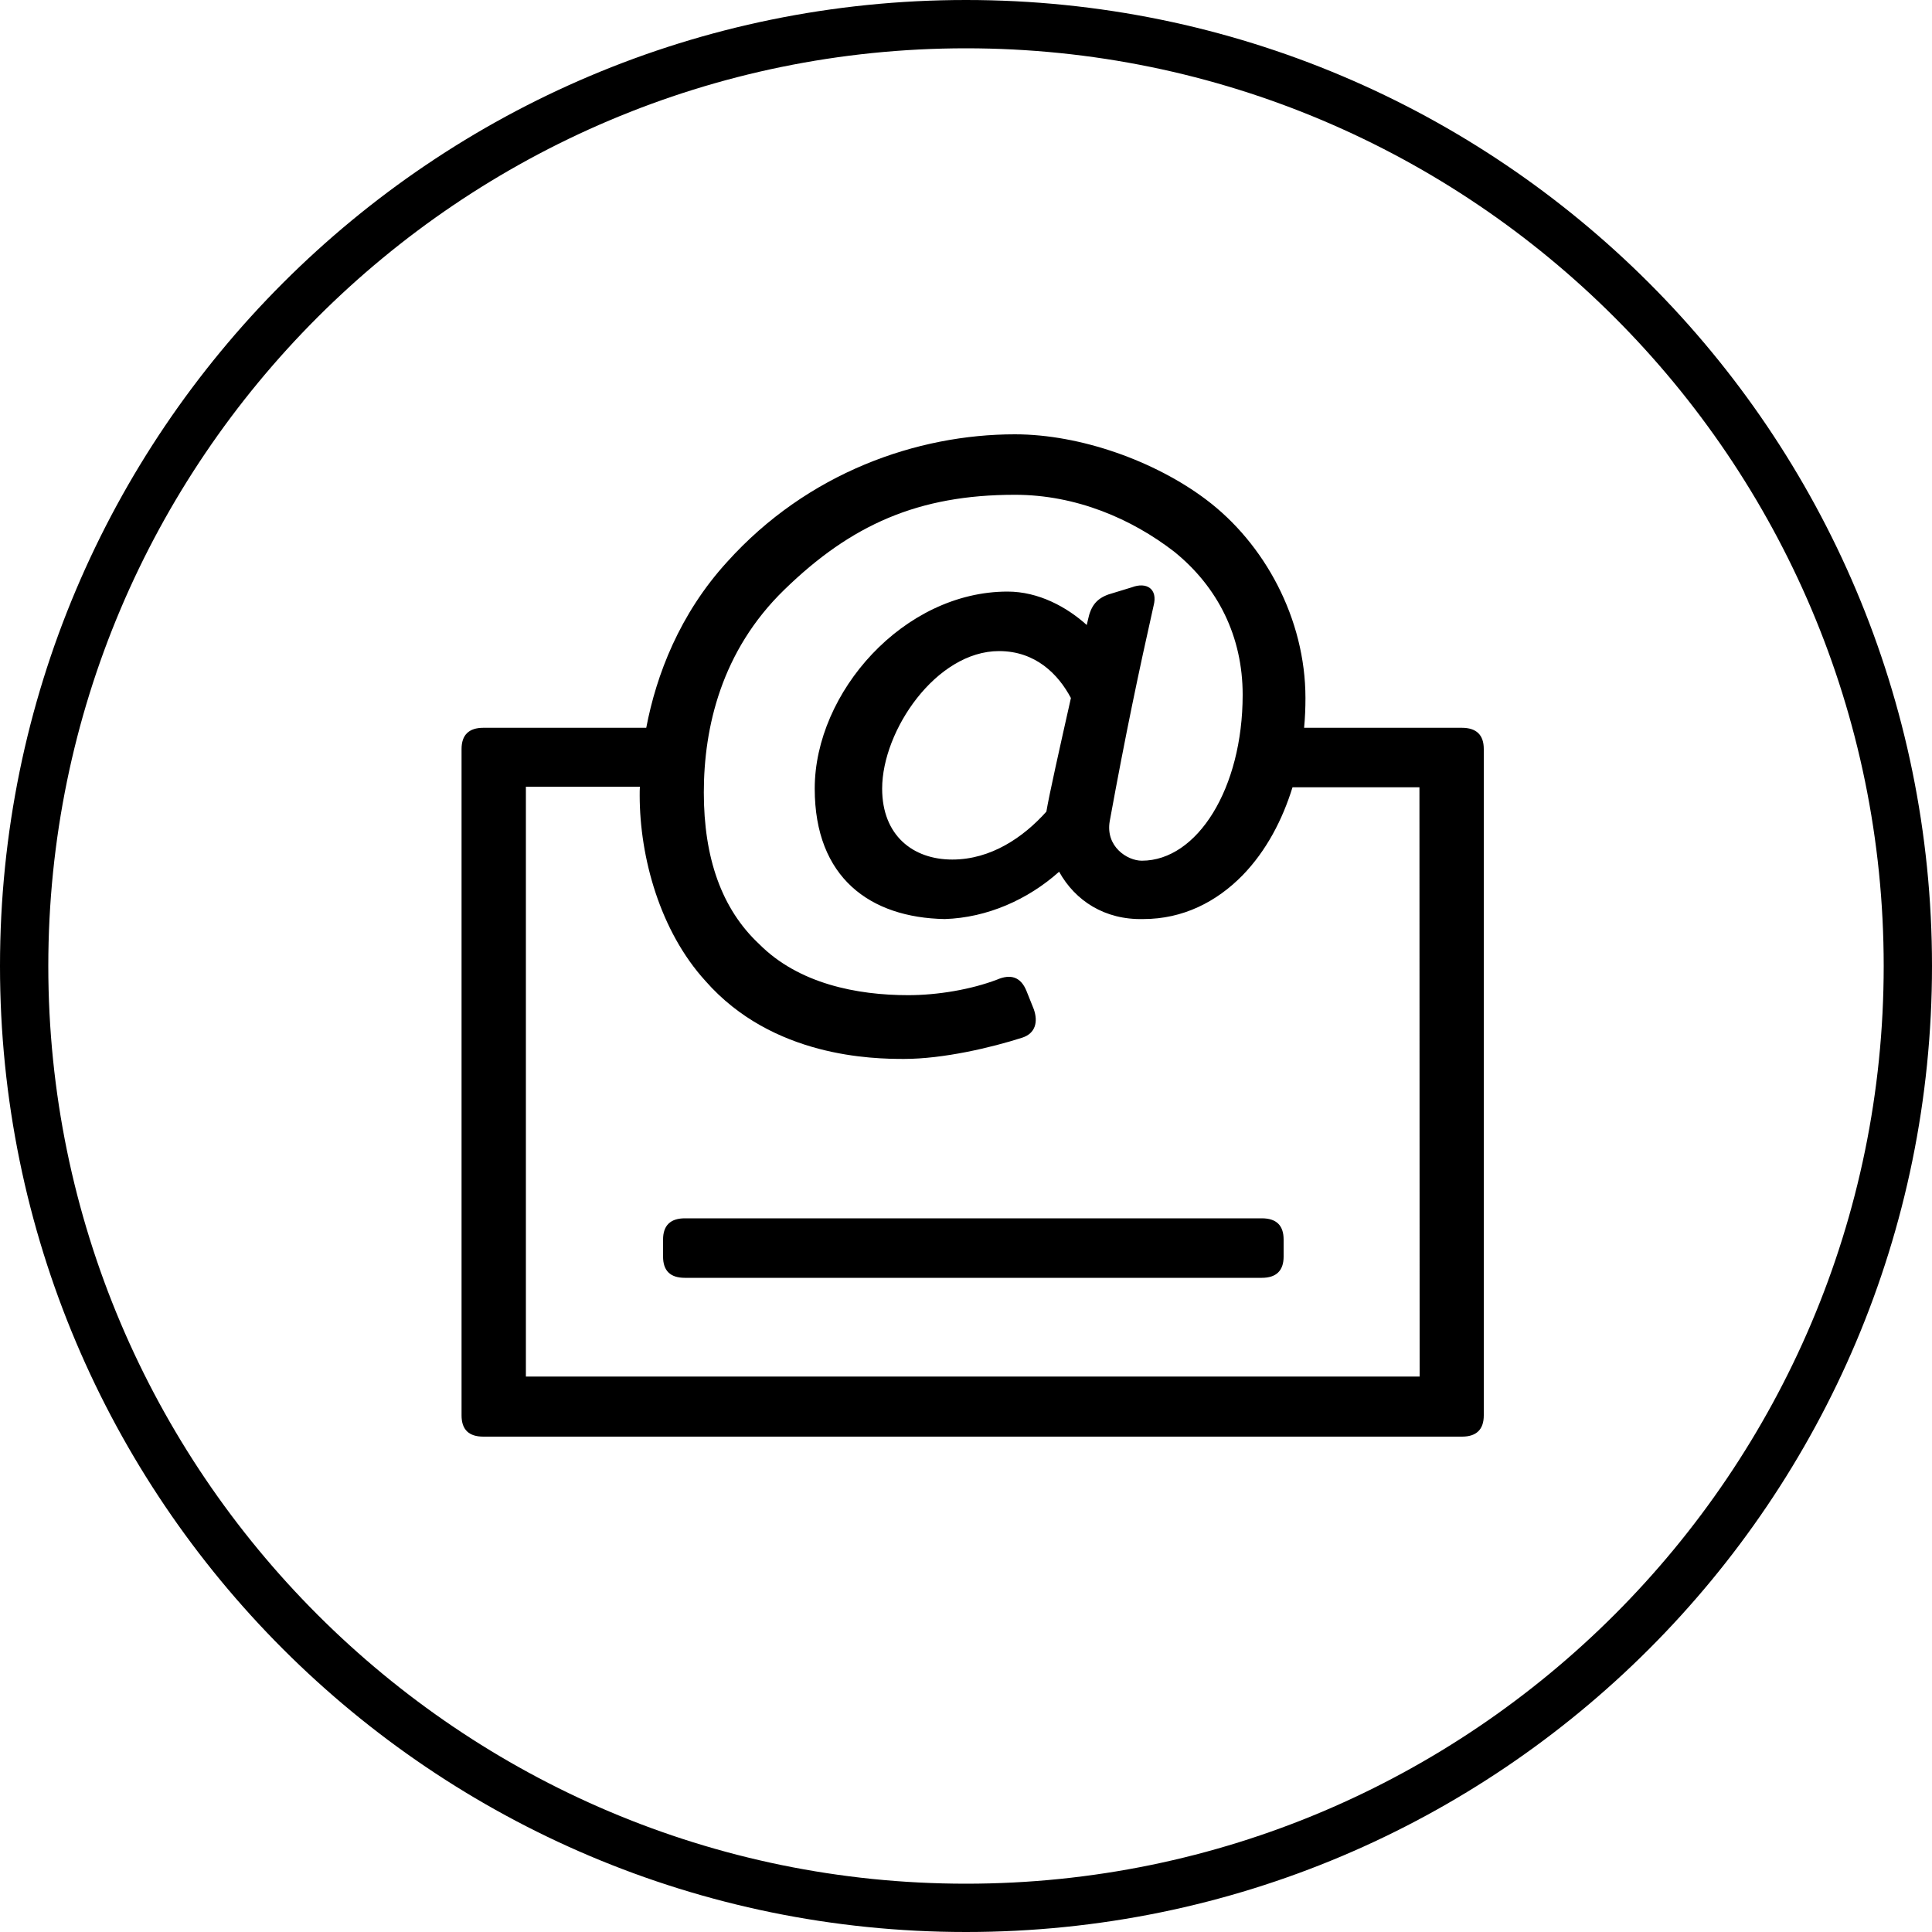
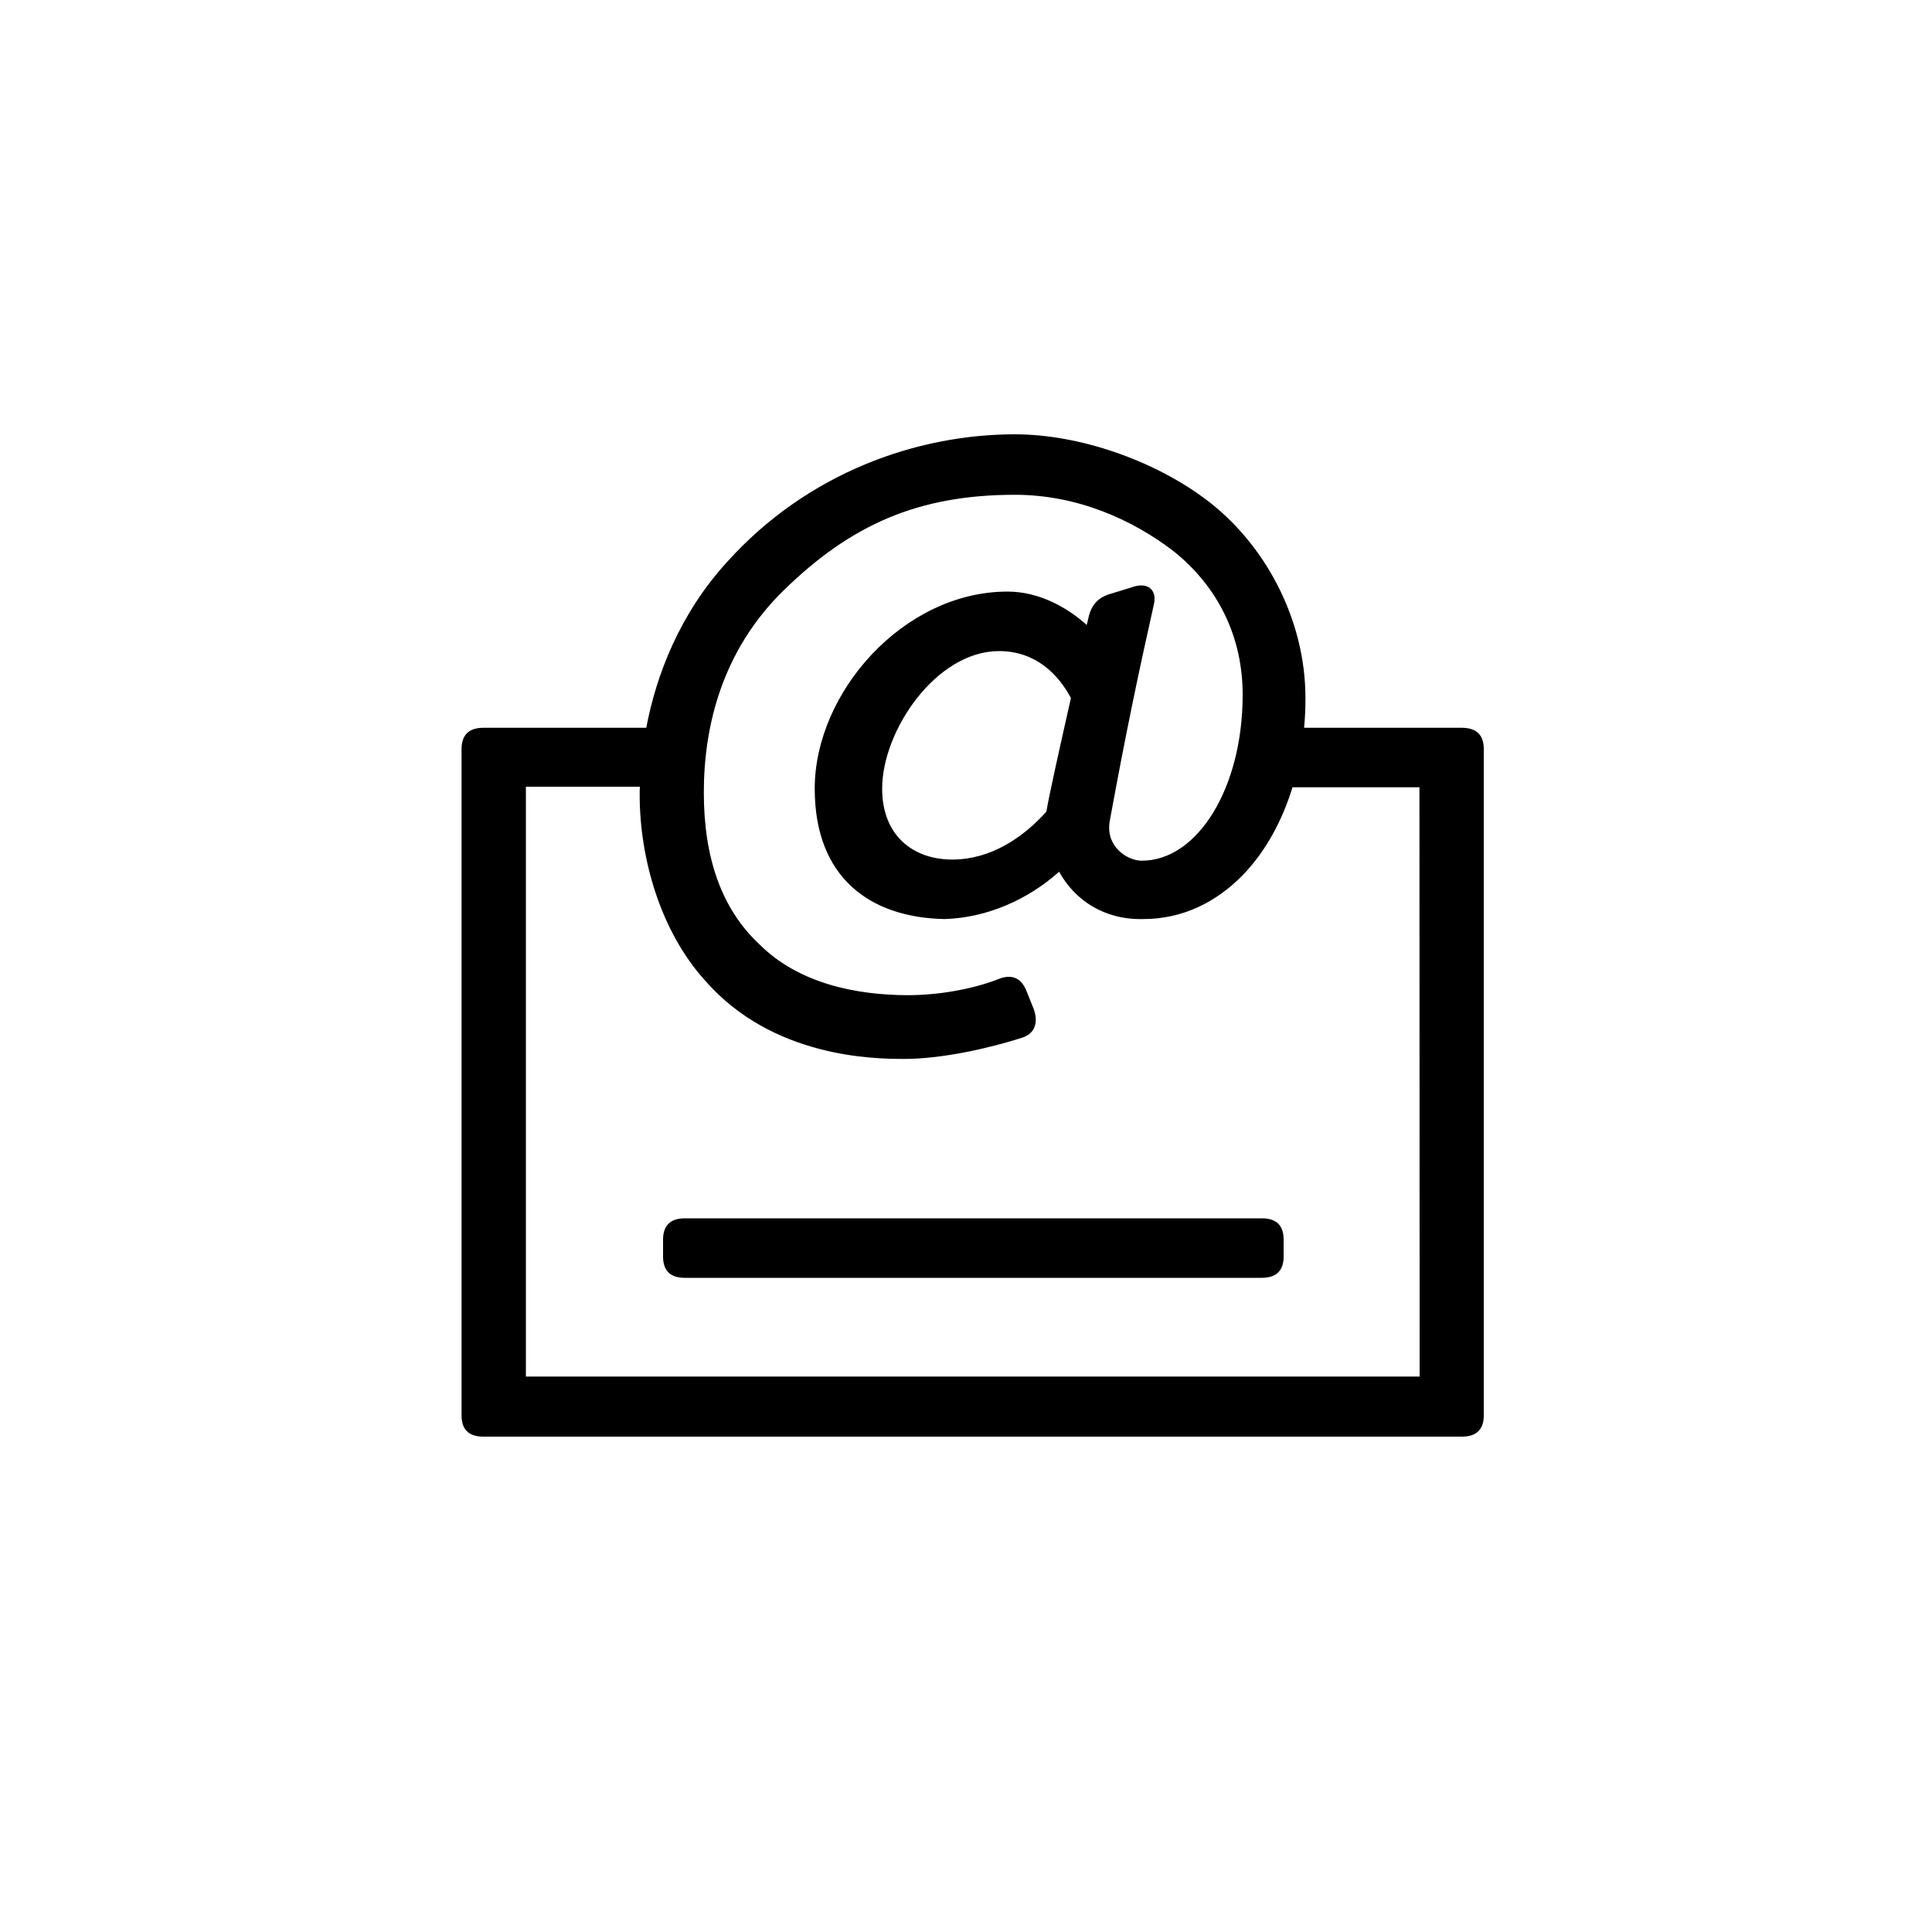
<svg xmlns="http://www.w3.org/2000/svg" version="1.1" id="Ebene_1" x="0px" y="0px" viewBox="0 0 100 100" style="enable-background:new 0 0 100 100;" xml:space="preserve">
  <g>
    <path d="M76.8,38.77v34.49c0,0.73-0.38,1.1-1.13,1.1H25.02c-0.76,0-1.13-0.37-1.13-1.1V38.77c0-0.73,0.38-1.1,1.13-1.1h8.43   c0.52-2.74,1.73-5.9,4.19-8.59c4.16-4.62,9.83-6.6,14.89-6.6c3.4,0,7.26,1.39,9.9,3.38c3.02,2.27,5.14,6.16,5.14,10.27   c0,0.5-0.02,1.02-0.07,1.54h8.16C76.42,37.67,76.8,38.04,76.8,38.77z M73.47,40.75H66.9c-0.52,1.68-1.35,3.28-2.58,4.55   c-1.36,1.39-3.1,2.27-5.14,2.27c-2,0.05-3.53-0.95-4.36-2.45c-1.61,1.44-3.72,2.38-5.92,2.45c-3.85-0.07-6.73-2.13-6.73-6.75   c0-4.99,4.61-10.2,9.98-10.2c1.61,0,3.07,0.8,4.1,1.73l0.06-0.26c0.15-0.73,0.45-1.1,1.06-1.32l1.21-0.37   c0.76-0.29,1.36,0.07,1.13,0.95c-0.76,3.38-1.44,6.6-2.27,11.15c-0.23,1.32,0.91,2.05,1.66,2.05c2.87,0,5.22-3.74,5.22-8.59   c0-3.01-1.28-5.58-3.55-7.41c-2.19-1.69-5.06-2.94-8.24-2.94c-4.99,0-8.47,1.54-11.94,4.92c-3.25,3.16-4.16,7.12-4.16,10.49   s0.91,6.02,2.87,7.85c2.04,2.05,5.06,2.64,7.71,2.64c1.51,0,3.25-0.29,4.61-0.81c0.68-0.29,1.21-0.15,1.51,0.59l0.38,0.95   c0.23,0.66,0.08,1.25-0.6,1.47c-1.59,0.51-4.08,1.1-6.12,1.1c-1.59,0-6.8-0.07-10.28-4.04c-2.34-2.57-3.4-6.38-3.4-9.61   c0-0.14,0-0.29,0.01-0.44h-5.9v30.53h46.26L73.47,40.75L73.47,40.75z M66.44,64.16v0.88c0,0.73-0.38,1.1-1.13,1.1H35.45   c-0.76,0-1.13-0.37-1.13-1.1v-0.88c0-0.73,0.38-1.1,1.13-1.1h29.86C66.07,63.06,66.44,63.43,66.44,64.16z M54.16,42.01   c0.14-0.85,0.69-3.3,1.27-5.88c-0.65-1.23-1.83-2.43-3.72-2.43c-3.25,0-6.05,4.11-6.05,7.12c0,2.42,1.59,3.67,3.63,3.67   C51.29,44.49,52.97,43.34,54.16,42.01z" />
  </g>
  <g>
-     <path d="M50,2.5c26.19,0,47.5,21.31,47.5,47.5S76.19,97.5,50,97.5S2.5,76.19,2.5,50S23.81,2.5,50,2.5 M50,0C22.39,0,0,22.39,0,50   s22.39,50,50,50s50-22.39,50-50S77.61,0,50,0L50,0z" />
-   </g>
+     </g>
</svg>